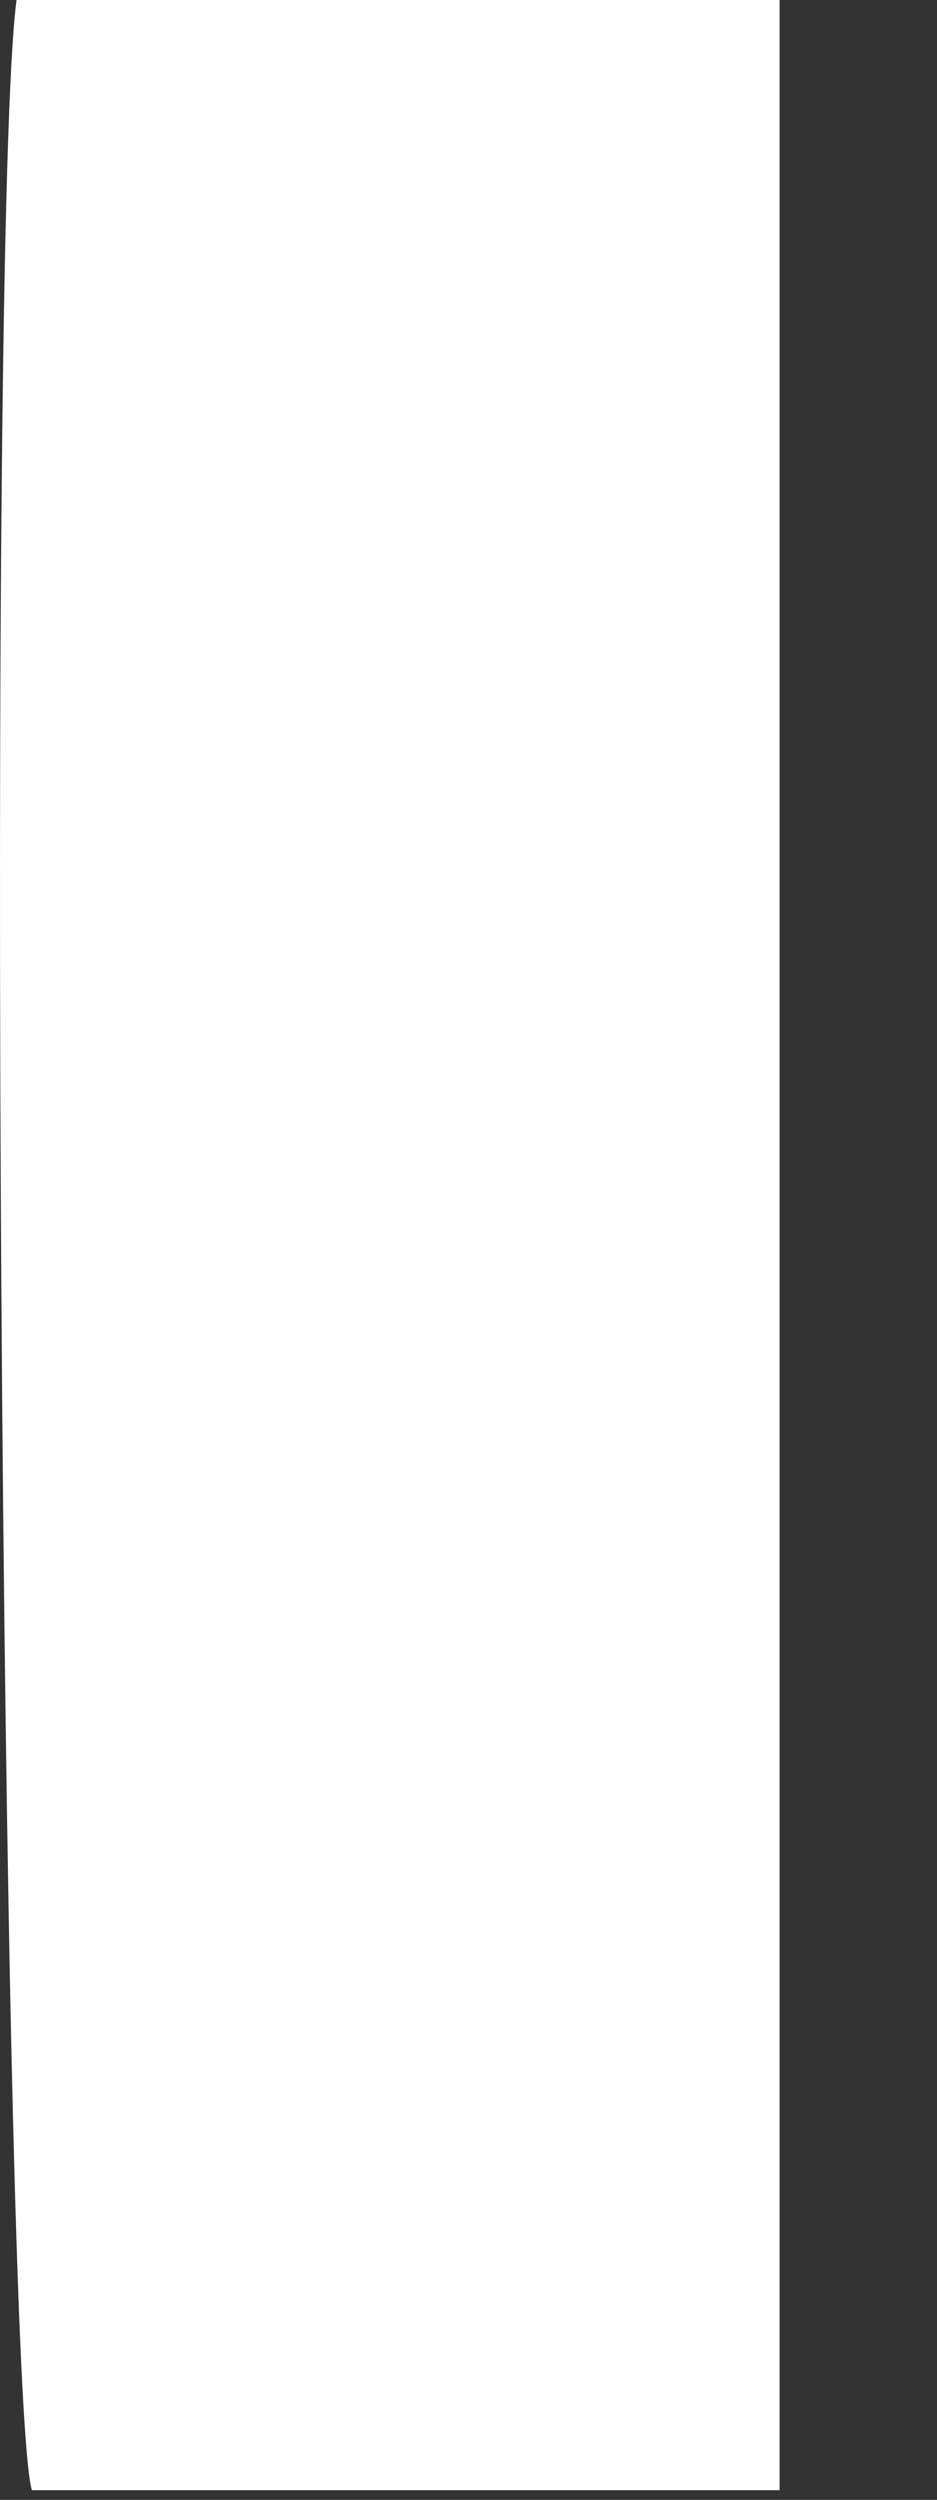
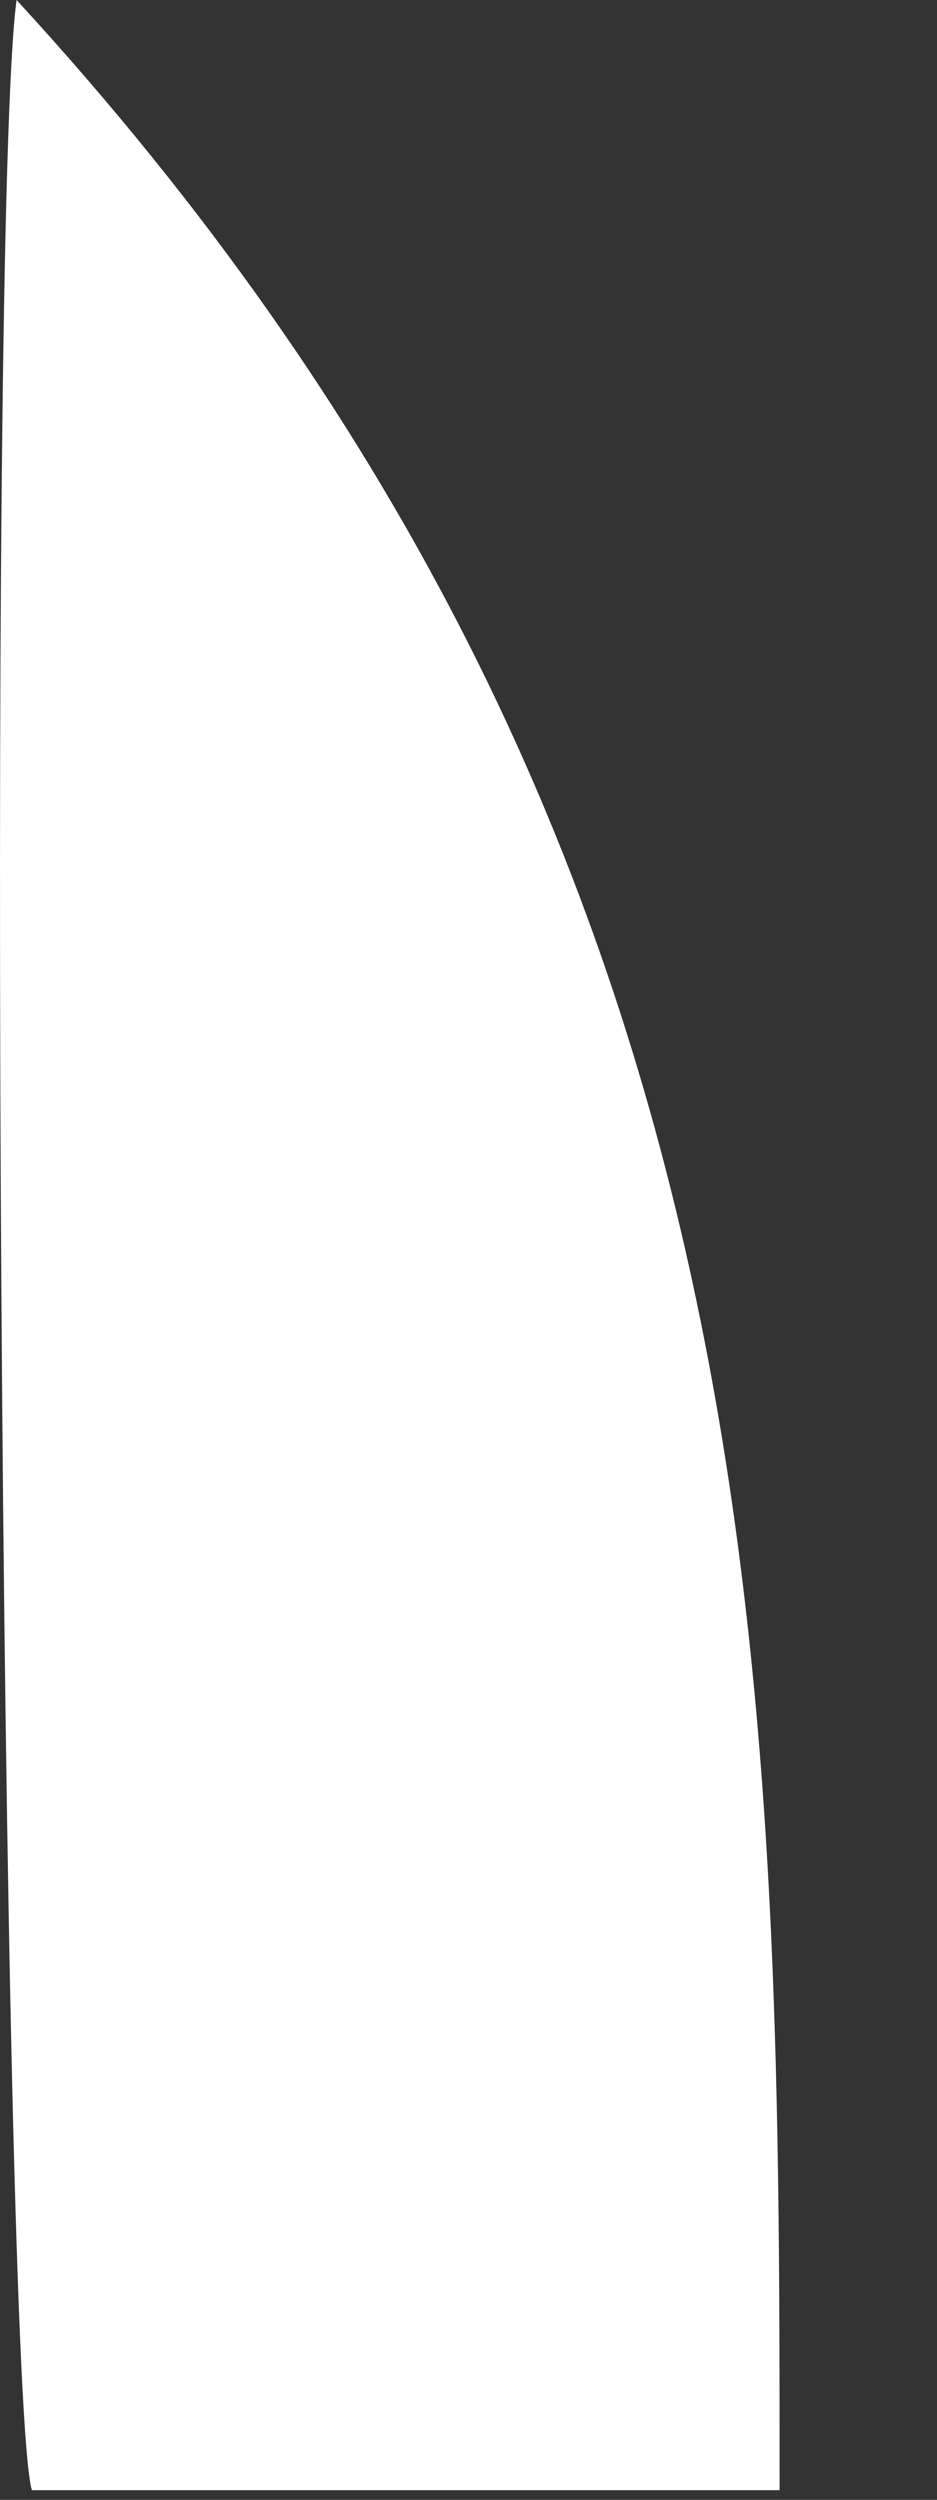
<svg xmlns="http://www.w3.org/2000/svg" fill="none" height="100%" overflow="visible" preserveAspectRatio="none" style="display: block;" viewBox="0 0 3 8" width="100%">
  <rect x="0" y="0" width="3" height="8" fill="#333333" stroke="none" />
-   <path d="M0.053 0C0.884 0 1.665 0 2.496 0C2.496 2.656 2.496 5.313 2.496 7.969C1.665 7.969 0.884 7.969 0.102 7.969C0.004 7.631 -0.044 0.724 0.053 0Z" fill="white" id="Vector" />
+   <path d="M0.053 0C2.496 2.656 2.496 5.313 2.496 7.969C1.665 7.969 0.884 7.969 0.102 7.969C0.004 7.631 -0.044 0.724 0.053 0Z" fill="white" id="Vector" />
</svg>